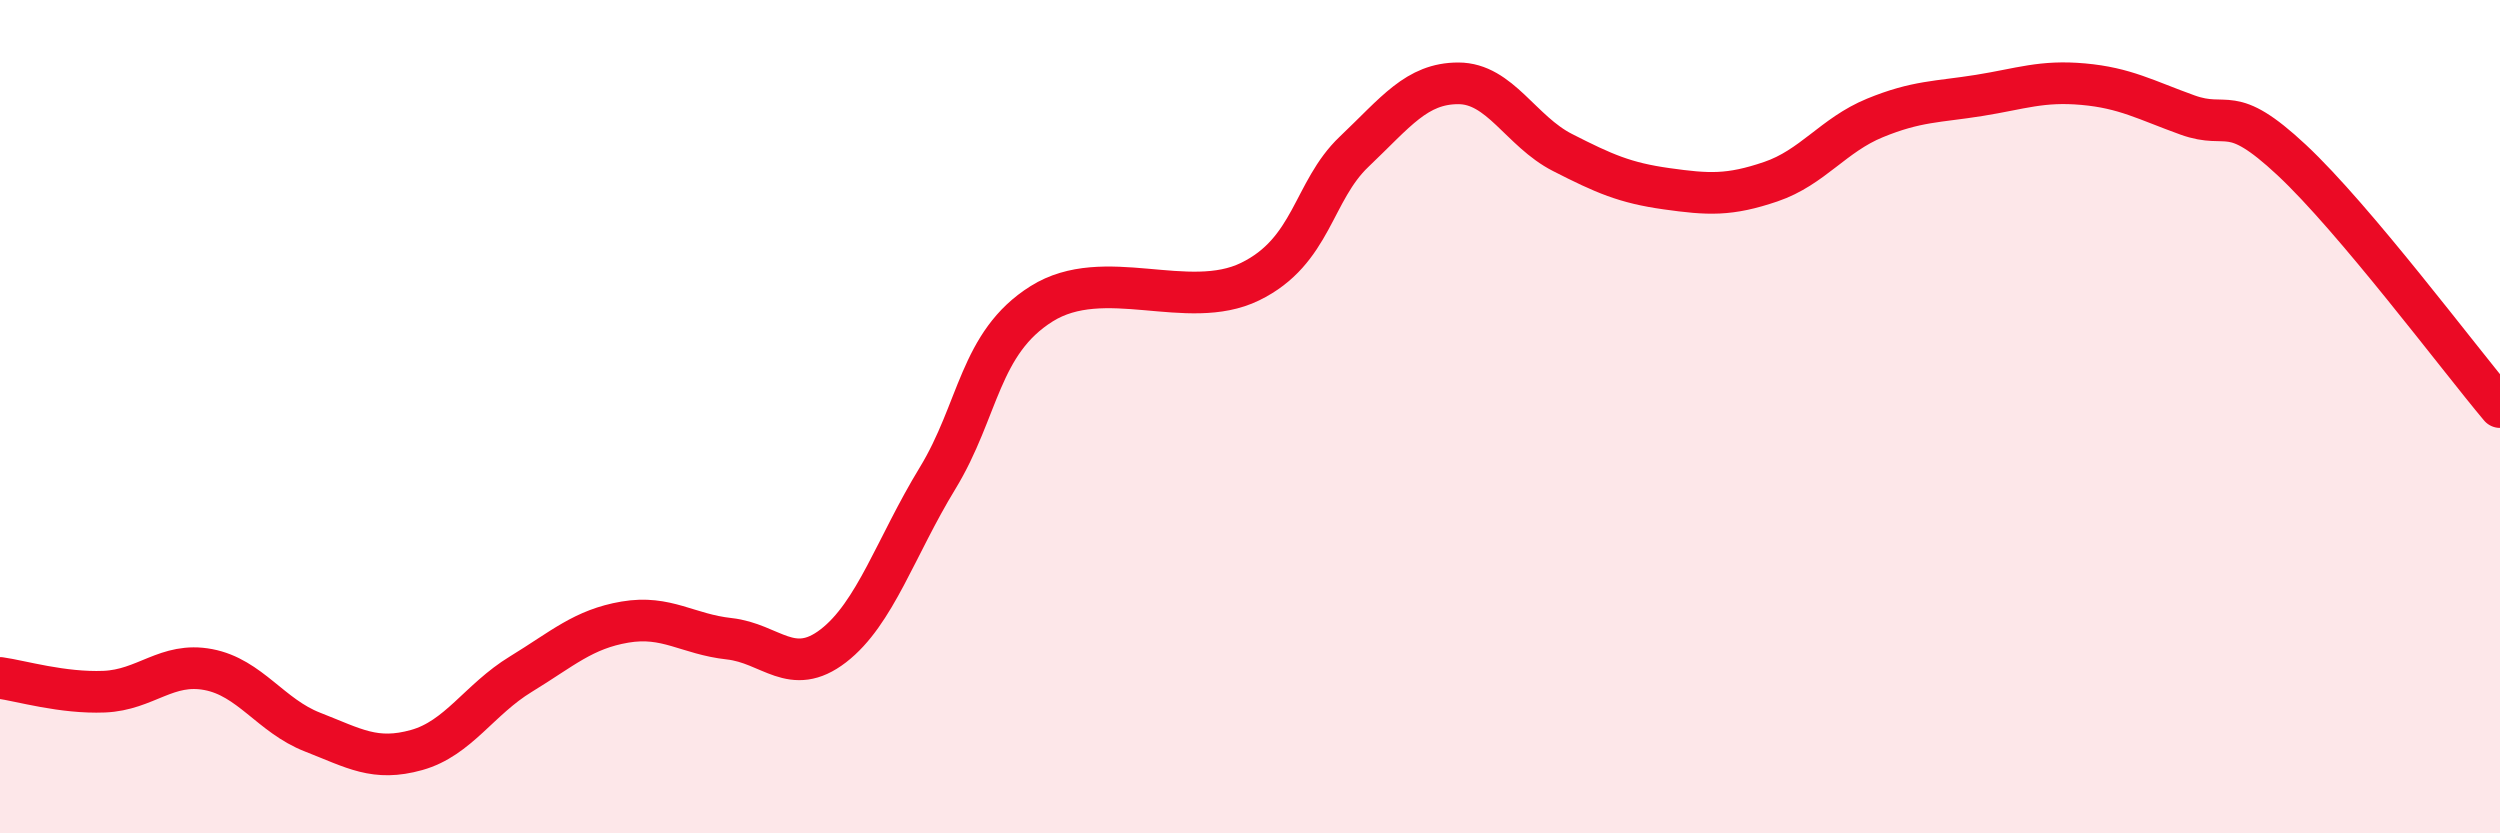
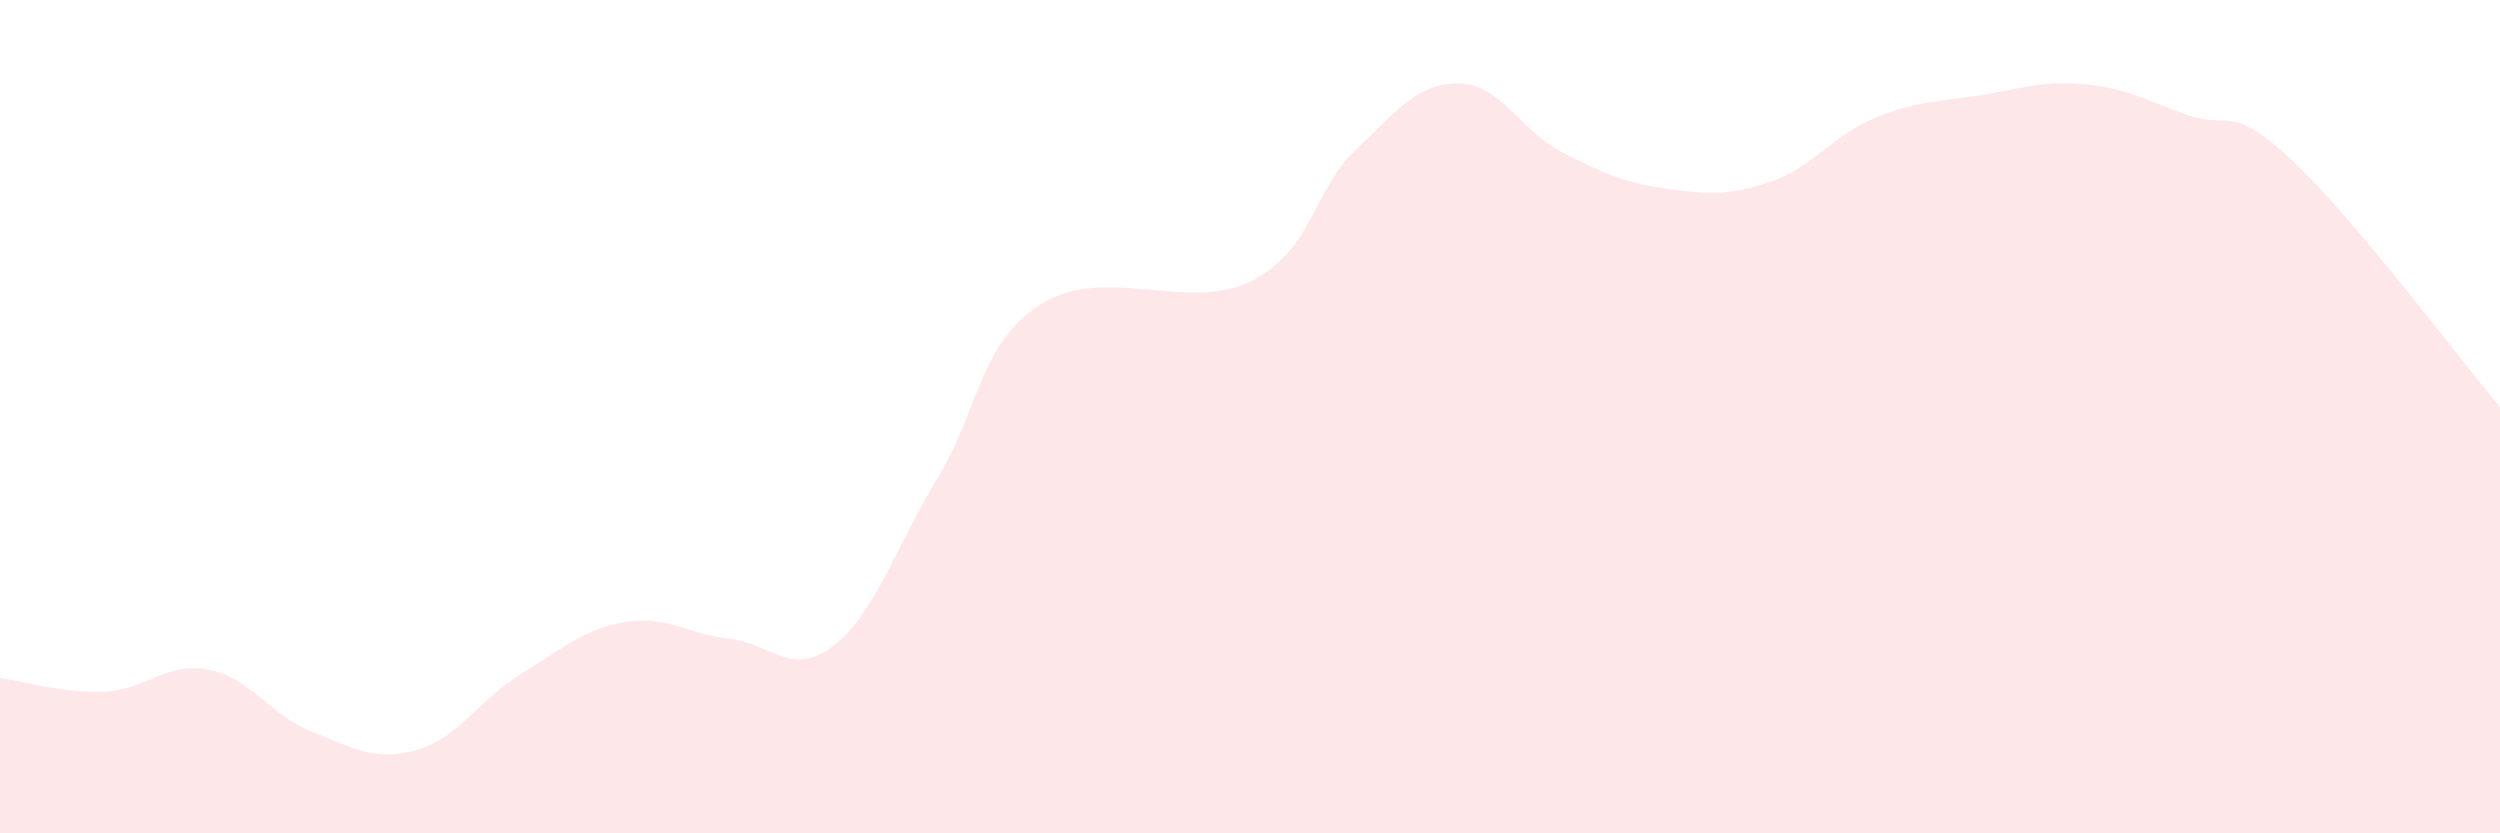
<svg xmlns="http://www.w3.org/2000/svg" width="60" height="20" viewBox="0 0 60 20">
  <path d="M 0,16.27 C 0.5,16.34 1.5,16.64 2.5,16.6 C 3.5,16.56 4,15.88 5,16.07 C 6,16.26 6.5,17.18 7.5,17.57 C 8.5,17.96 9,18.28 10,18 C 11,17.72 11.5,16.79 12.5,16.18 C 13.5,15.57 14,15.1 15,14.93 C 16,14.76 16.5,15.22 17.5,15.33 C 18.5,15.44 19,16.27 20,15.5 C 21,14.73 21.5,13.12 22.5,11.48 C 23.5,9.84 23.5,8.23 25,7.29 C 26.5,6.35 28.5,7.49 30,6.76 C 31.5,6.03 31.5,4.59 32.5,3.64 C 33.5,2.69 34,2 35,2 C 36,2 36.5,3.15 37.5,3.66 C 38.5,4.17 39,4.39 40,4.53 C 41,4.67 41.5,4.7 42.5,4.36 C 43.5,4.02 44,3.24 45,2.83 C 46,2.42 46.5,2.45 47.5,2.29 C 48.5,2.13 49,1.93 50,2.02 C 51,2.11 51.5,2.4 52.5,2.76 C 53.5,3.12 53.5,2.44 55,3.84 C 56.5,5.24 59,8.58 60,9.77L60 20L0 20Z" fill="#EB0A25" opacity="0.1" stroke-linecap="round" stroke-linejoin="round" />
-   <path d="M 0,16.27 C 0.5,16.34 1.5,16.64 2.5,16.6 C 3.5,16.56 4,15.88 5,16.07 C 6,16.26 6.5,17.18 7.5,17.57 C 8.5,17.96 9,18.28 10,18 C 11,17.72 11.5,16.79 12.5,16.18 C 13.5,15.57 14,15.1 15,14.93 C 16,14.76 16.5,15.22 17.5,15.33 C 18.5,15.44 19,16.27 20,15.5 C 21,14.73 21.5,13.12 22.5,11.48 C 23.5,9.84 23.5,8.23 25,7.29 C 26.5,6.35 28.5,7.49 30,6.76 C 31.5,6.03 31.5,4.59 32.5,3.64 C 33.5,2.69 34,2 35,2 C 36,2 36.5,3.15 37.5,3.66 C 38.5,4.17 39,4.39 40,4.53 C 41,4.67 41.5,4.7 42.5,4.36 C 43.5,4.02 44,3.24 45,2.83 C 46,2.42 46.5,2.45 47.5,2.29 C 48.5,2.13 49,1.93 50,2.02 C 51,2.11 51.5,2.4 52.5,2.76 C 53.5,3.12 53.5,2.44 55,3.84 C 56.5,5.24 59,8.58 60,9.77" stroke="#EB0A25" stroke-width="1" fill="none" stroke-linecap="round" stroke-linejoin="round" />
</svg>